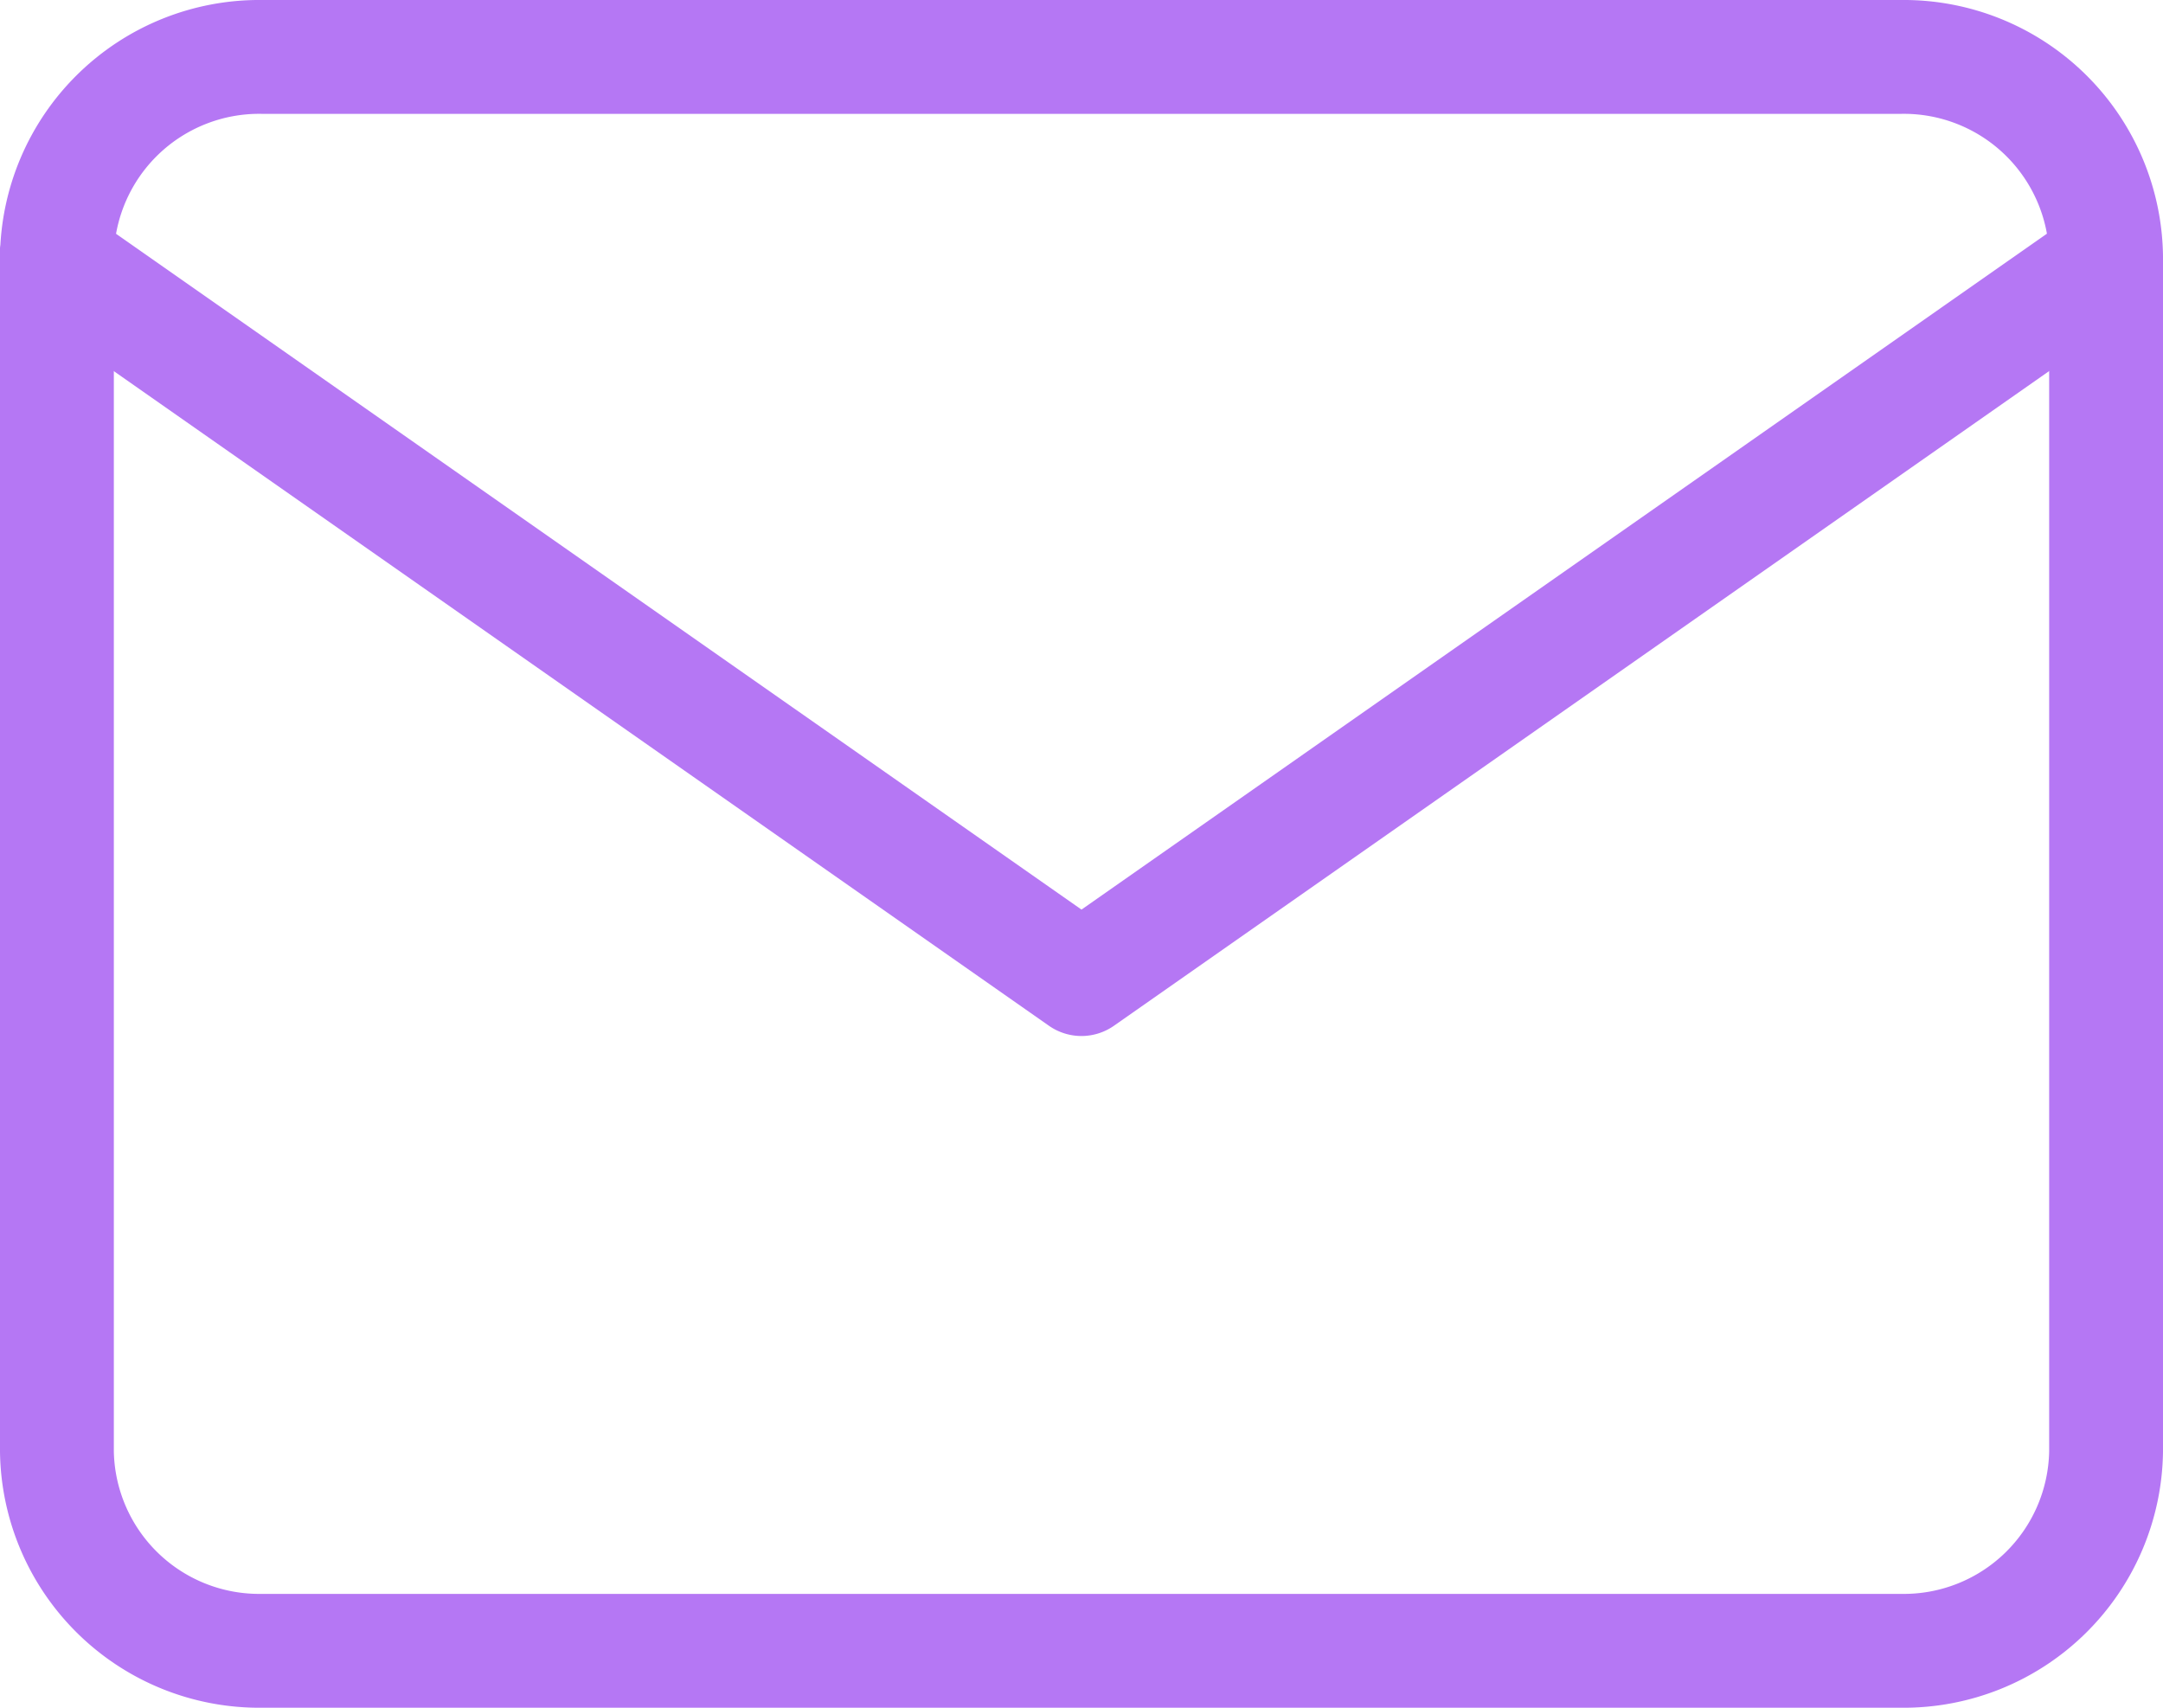
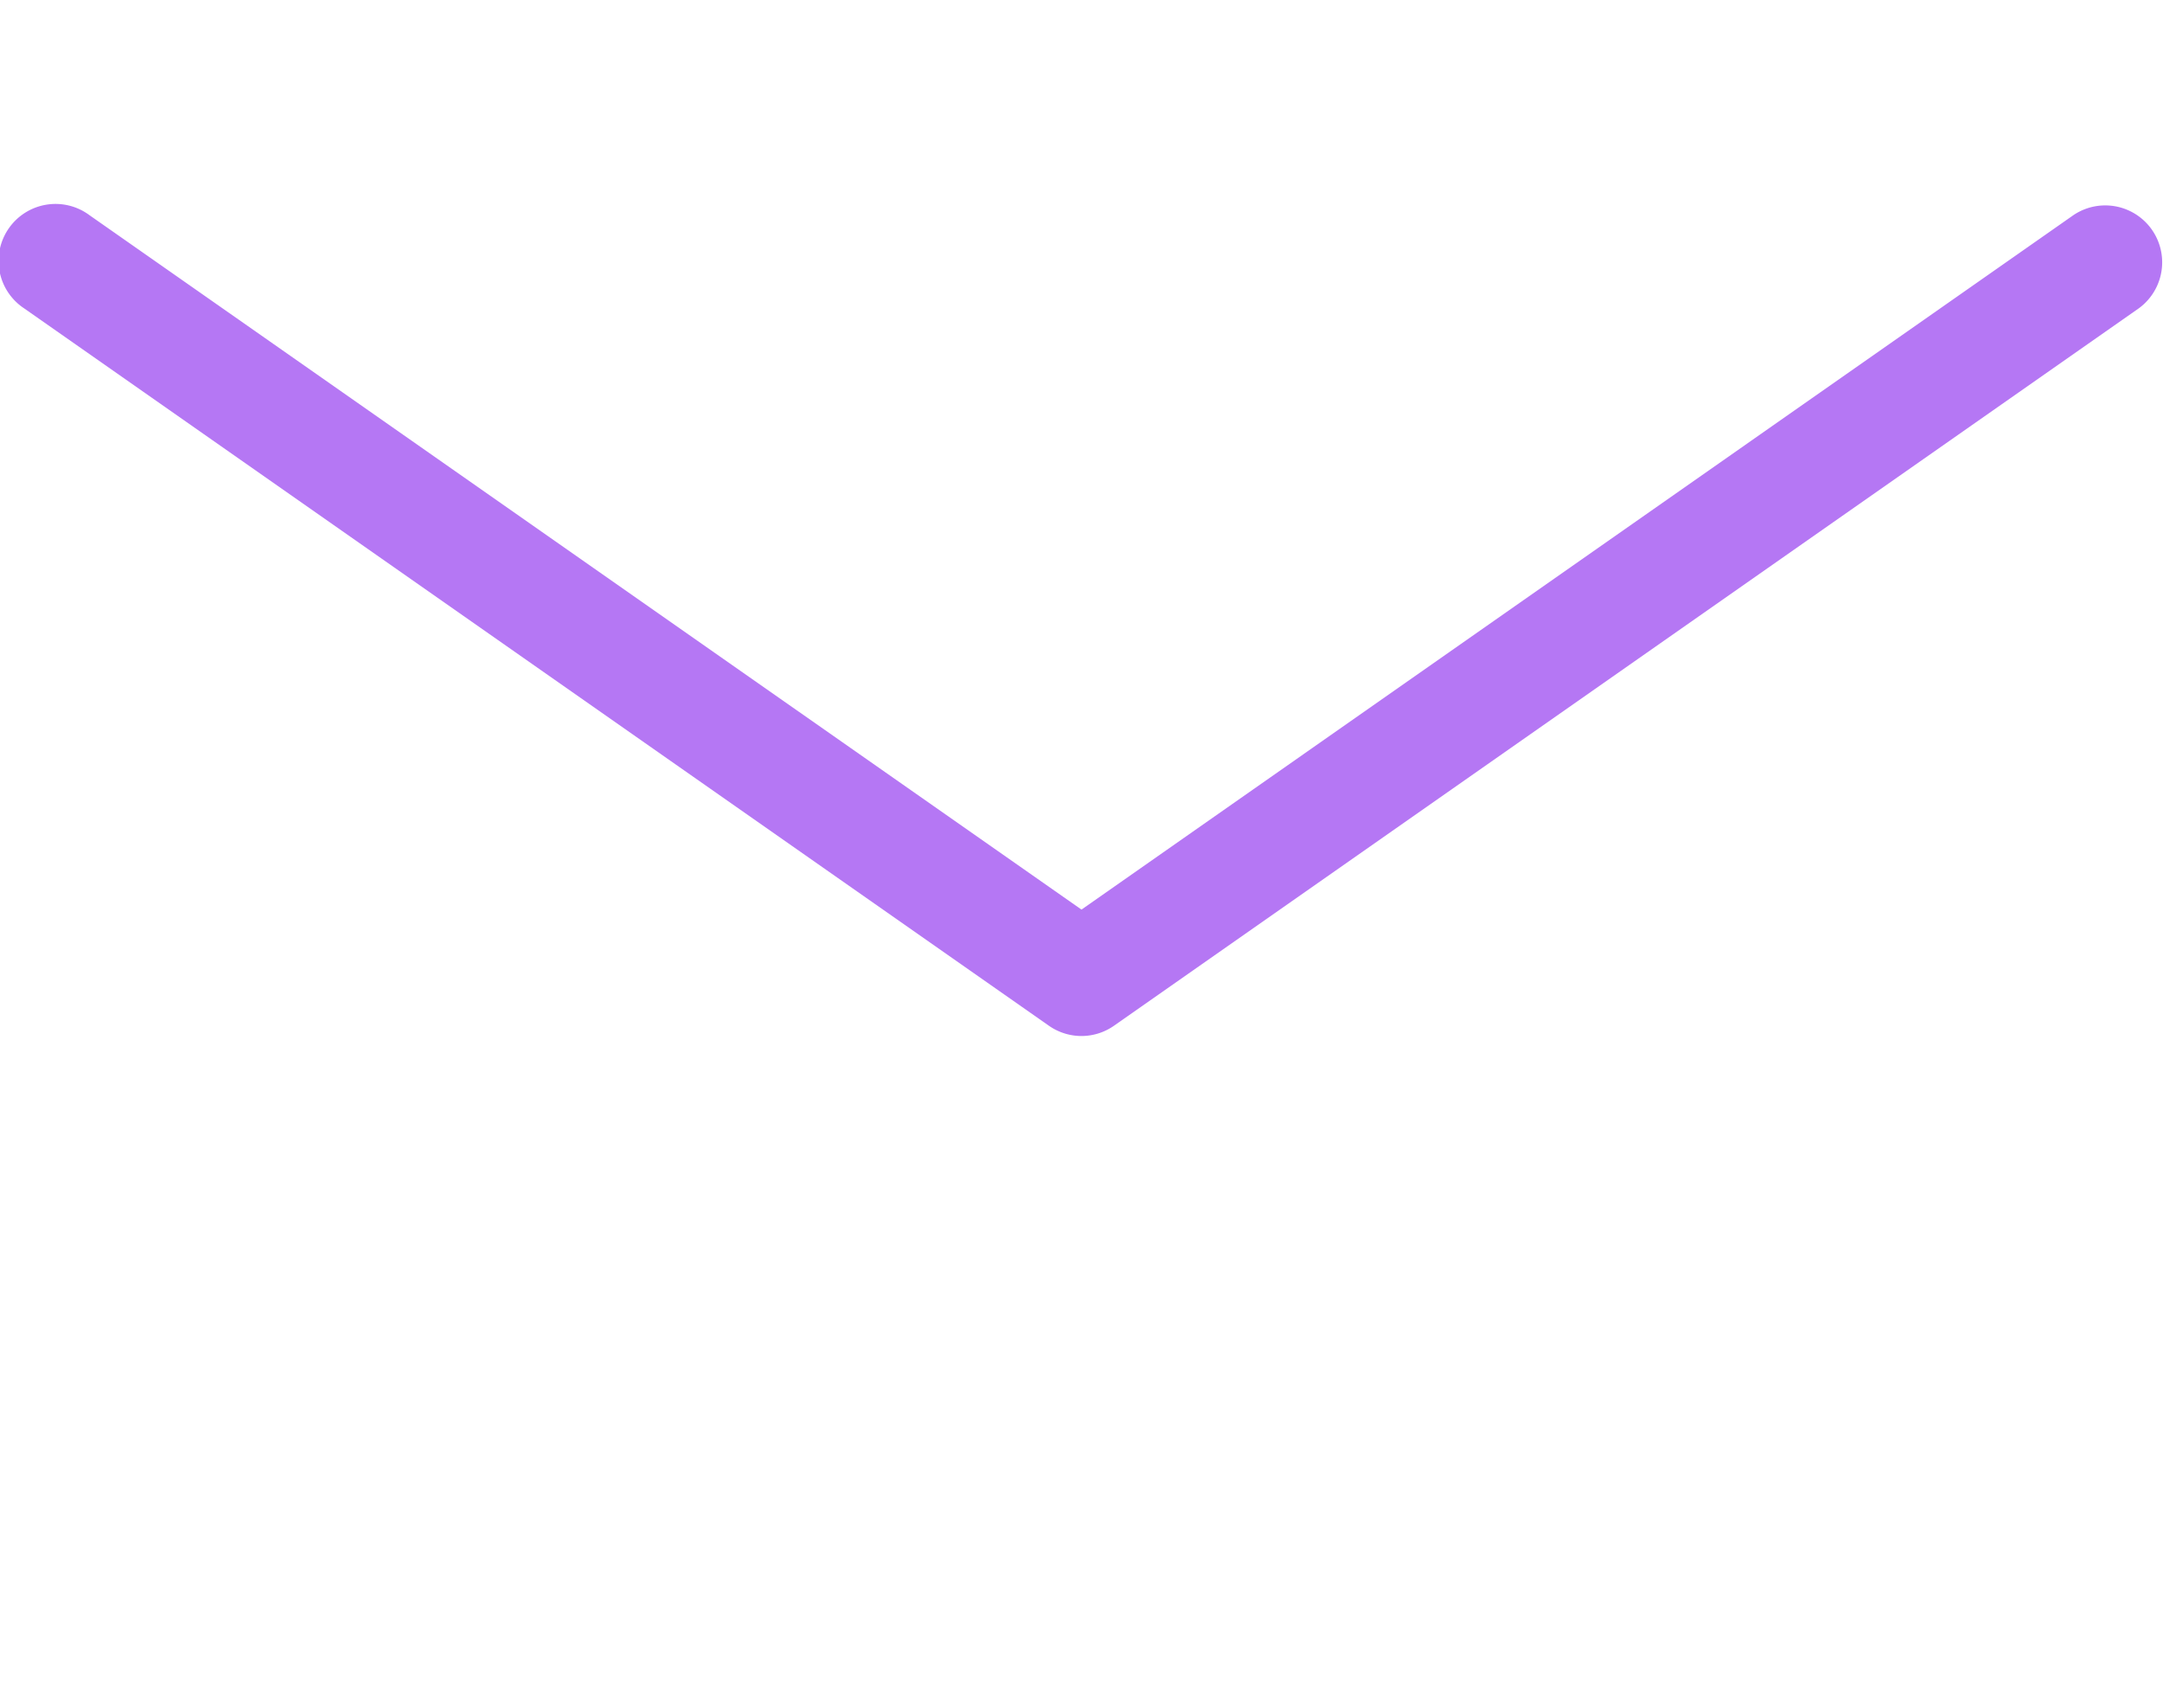
<svg xmlns="http://www.w3.org/2000/svg" width="38" height="30" viewBox="0 0 38 30">
  <g id="mail" transform="translate(-1 -3)">
-     <path id="パス_333" data-name="パス 333" d="M5.6,3H34.4A4.556,4.556,0,0,1,39,7.5v21A4.556,4.556,0,0,1,34.4,33H5.6A4.556,4.556,0,0,1,1,28.5V7.5A4.556,4.556,0,0,1,5.6,3ZM34.4,31A2.554,2.554,0,0,0,37,28.5V7.5A2.554,2.554,0,0,0,34.4,5H5.6A2.554,2.554,0,0,0,3,7.5v21A2.554,2.554,0,0,0,5.6,31Z" transform="translate(0 0)" fill="#b577f4" />
    <path id="パス_334" data-name="パス 334" d="M20,19.6a1,1,0,0,1-.573-.181l-18-12.6A1,1,0,1,1,2.573,5.181L20,17.379l17.427-12.2a1,1,0,0,1,1.147,1.638l-18,12.6A1,1,0,0,1,20,19.6Z" transform="translate(0 1.6)" fill="#b577f4" />
  </g>
</svg>